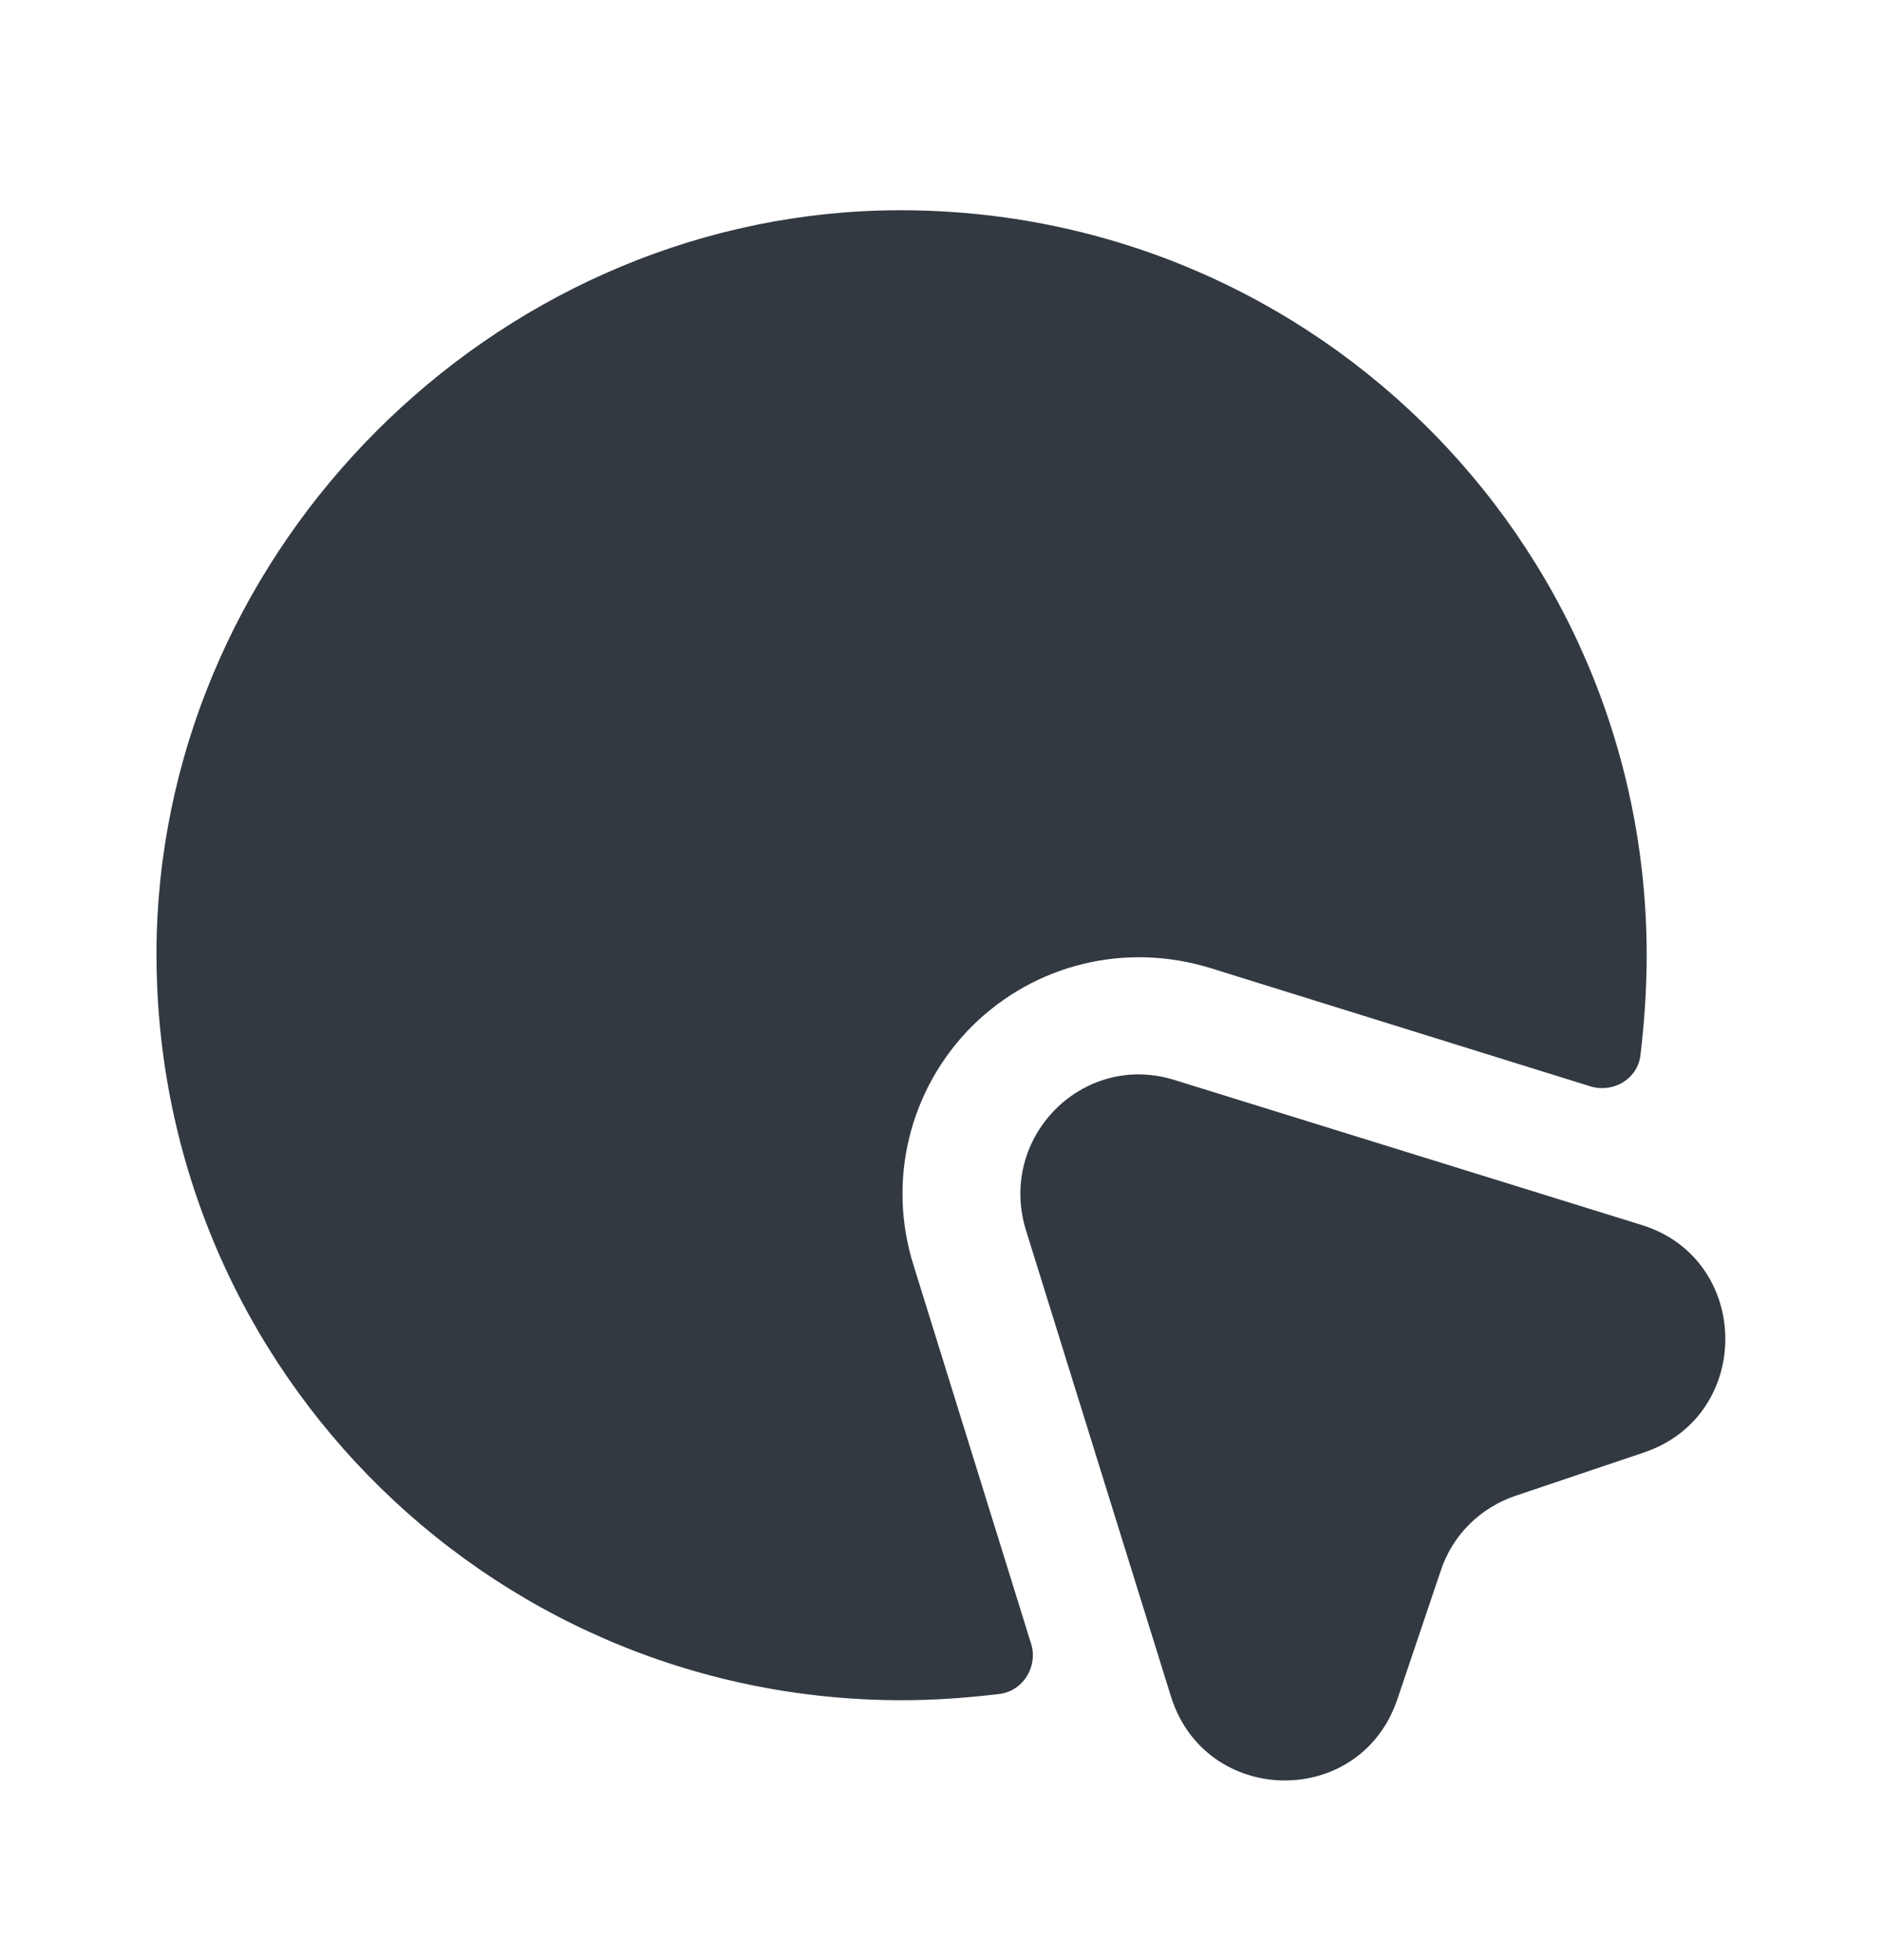
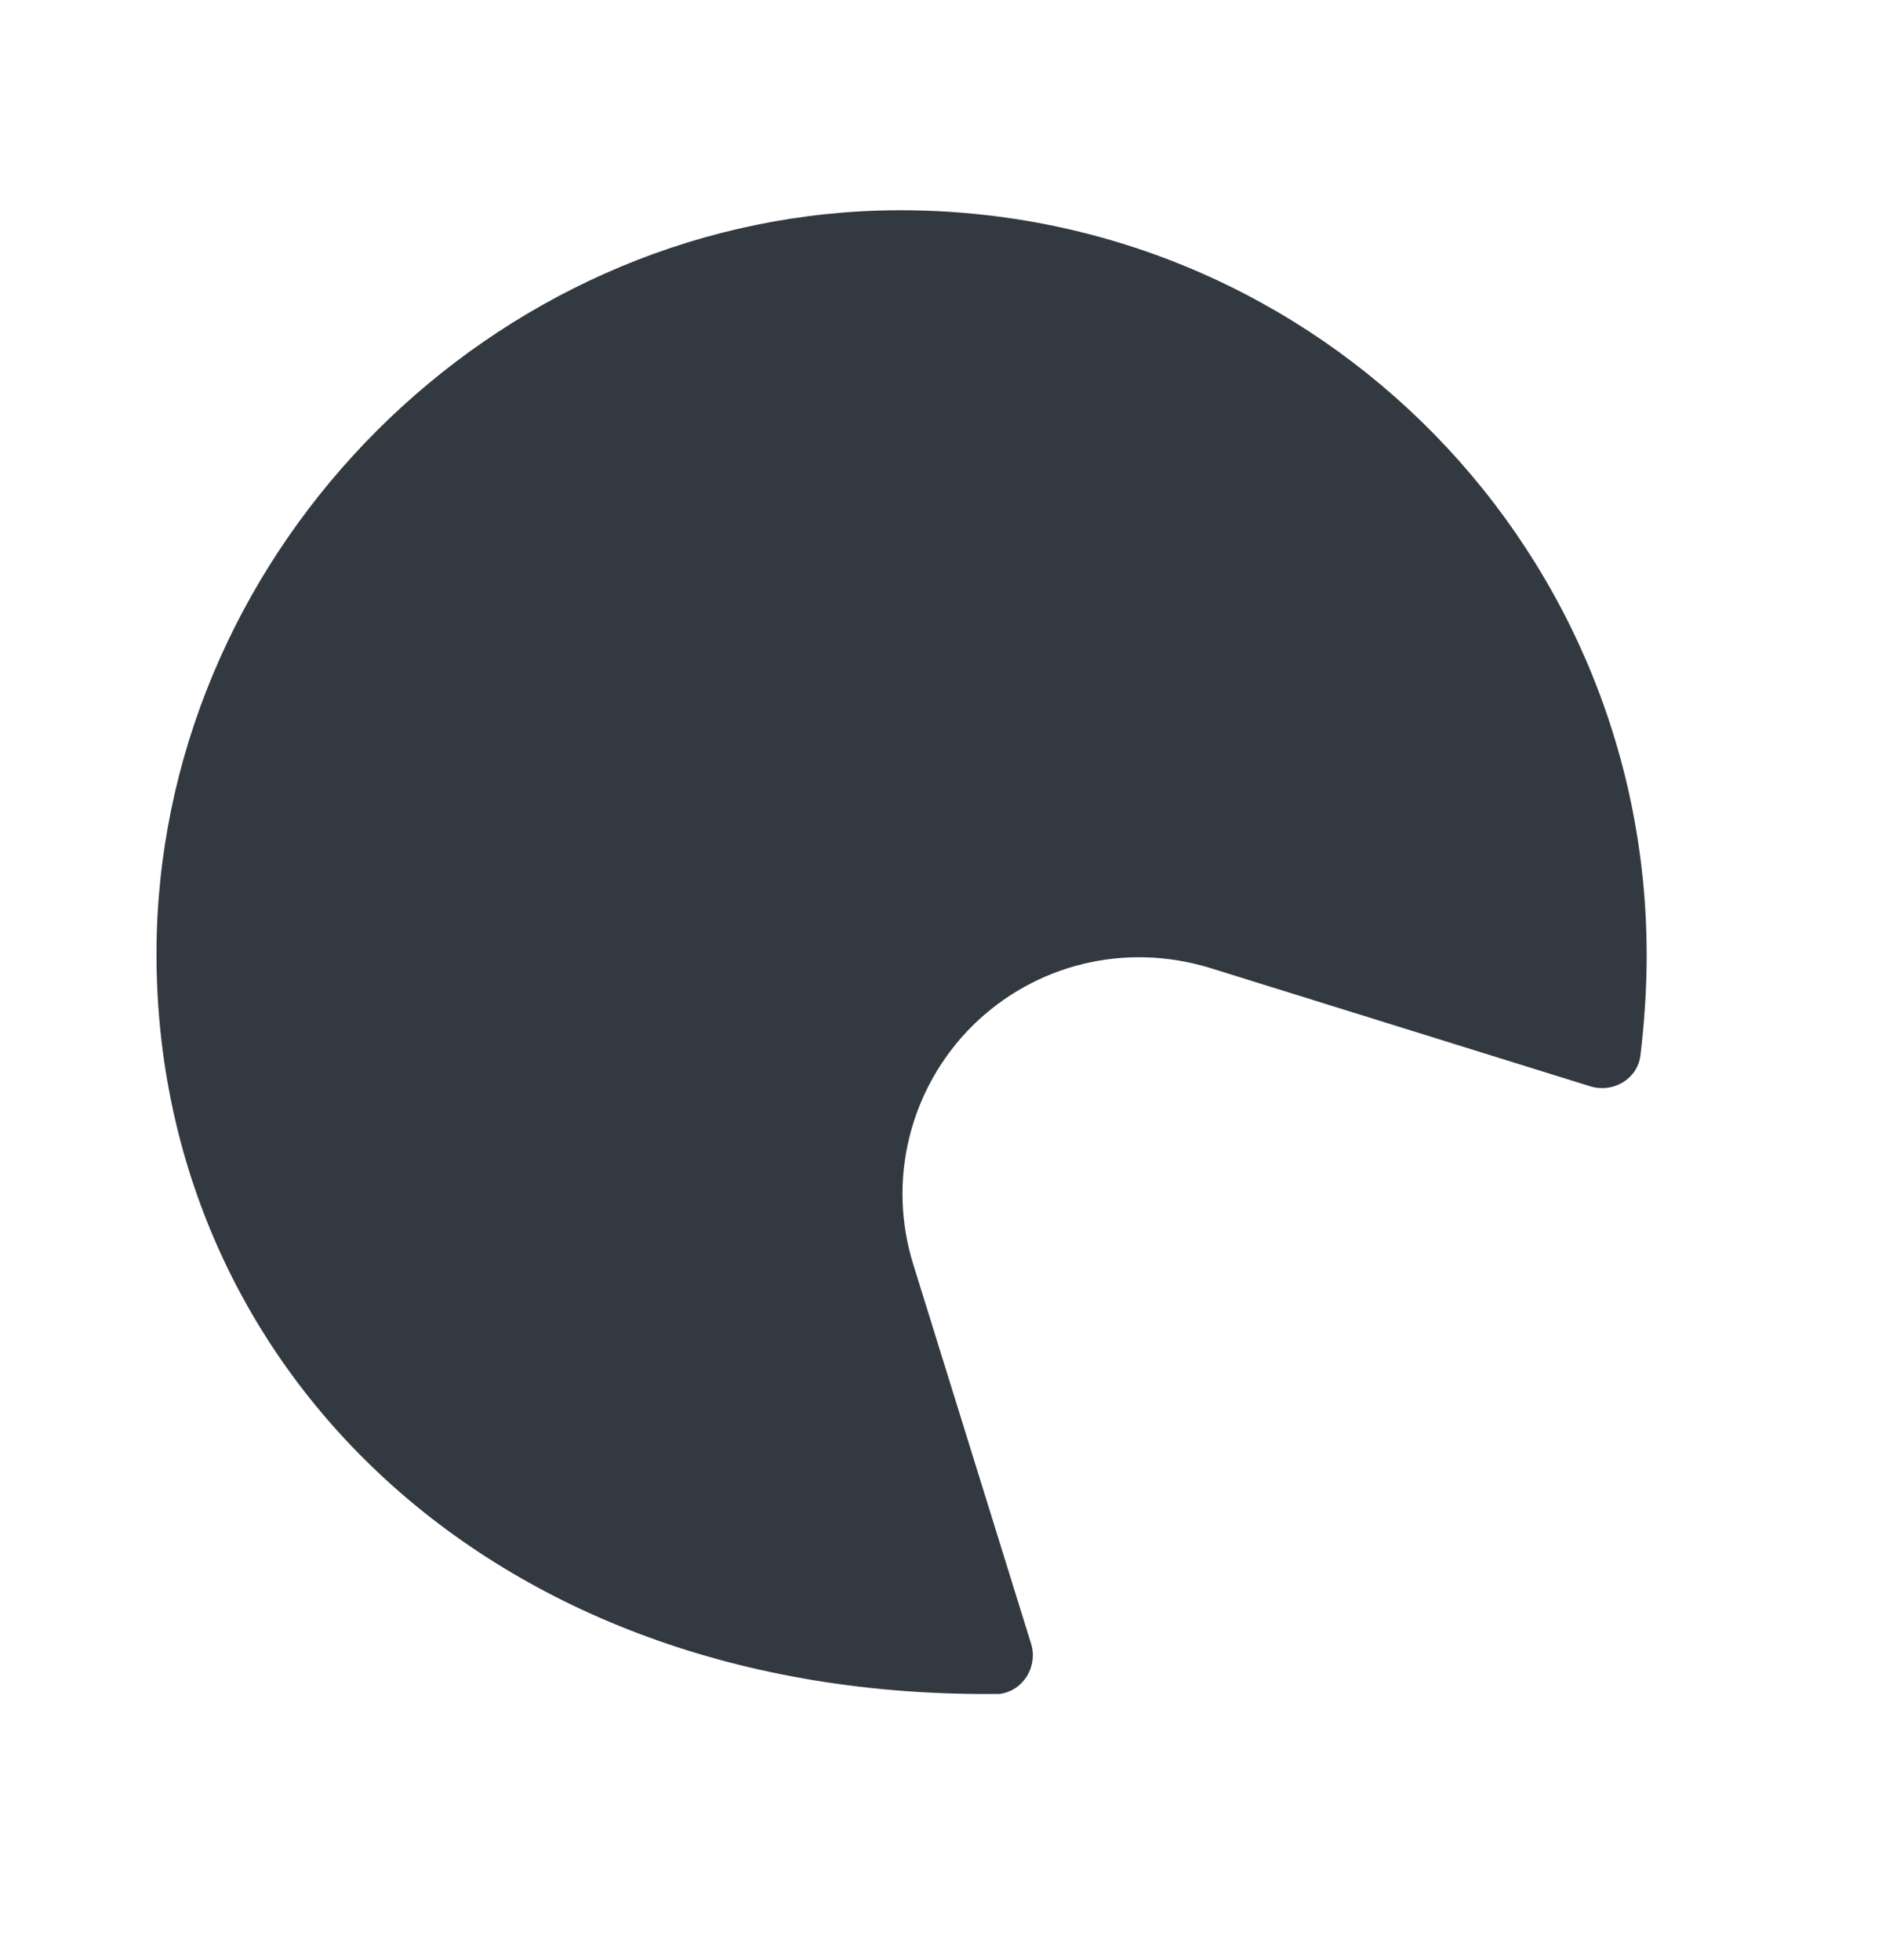
<svg xmlns="http://www.w3.org/2000/svg" width="24" height="25" viewBox="0 0 24 25" fill="none">
-   <path d="M20.962 18.526L19.332 19.076C18.882 19.226 18.522 19.576 18.372 20.036L17.822 21.666C17.352 23.076 15.372 23.046 14.932 21.636L13.082 15.686C12.722 14.506 13.812 13.406 14.982 13.776L20.942 15.626C22.342 16.066 22.362 18.056 20.962 18.526Z" fill="#323941" />
-   <path d="M20.999 12.185C20.999 12.615 20.969 13.045 20.919 13.465C20.879 13.765 20.569 13.945 20.279 13.855L15.429 12.345C14.349 12.015 13.199 12.295 12.399 13.085C11.599 13.885 11.309 15.055 11.649 16.135L13.149 20.965C13.239 21.255 13.049 21.565 12.749 21.605C12.329 21.655 11.919 21.685 11.499 21.685C6.159 21.685 1.859 17.295 1.999 11.915C2.139 6.955 6.269 2.825 11.229 2.685C16.609 2.545 20.999 6.845 20.999 12.185Z" fill="#323941" />
+   <path d="M20.999 12.185C20.999 12.615 20.969 13.045 20.919 13.465C20.879 13.765 20.569 13.945 20.279 13.855L15.429 12.345C14.349 12.015 13.199 12.295 12.399 13.085C11.599 13.885 11.309 15.055 11.649 16.135L13.149 20.965C13.239 21.255 13.049 21.565 12.749 21.605C6.159 21.685 1.859 17.295 1.999 11.915C2.139 6.955 6.269 2.825 11.229 2.685C16.609 2.545 20.999 6.845 20.999 12.185Z" fill="#323941" />
</svg>